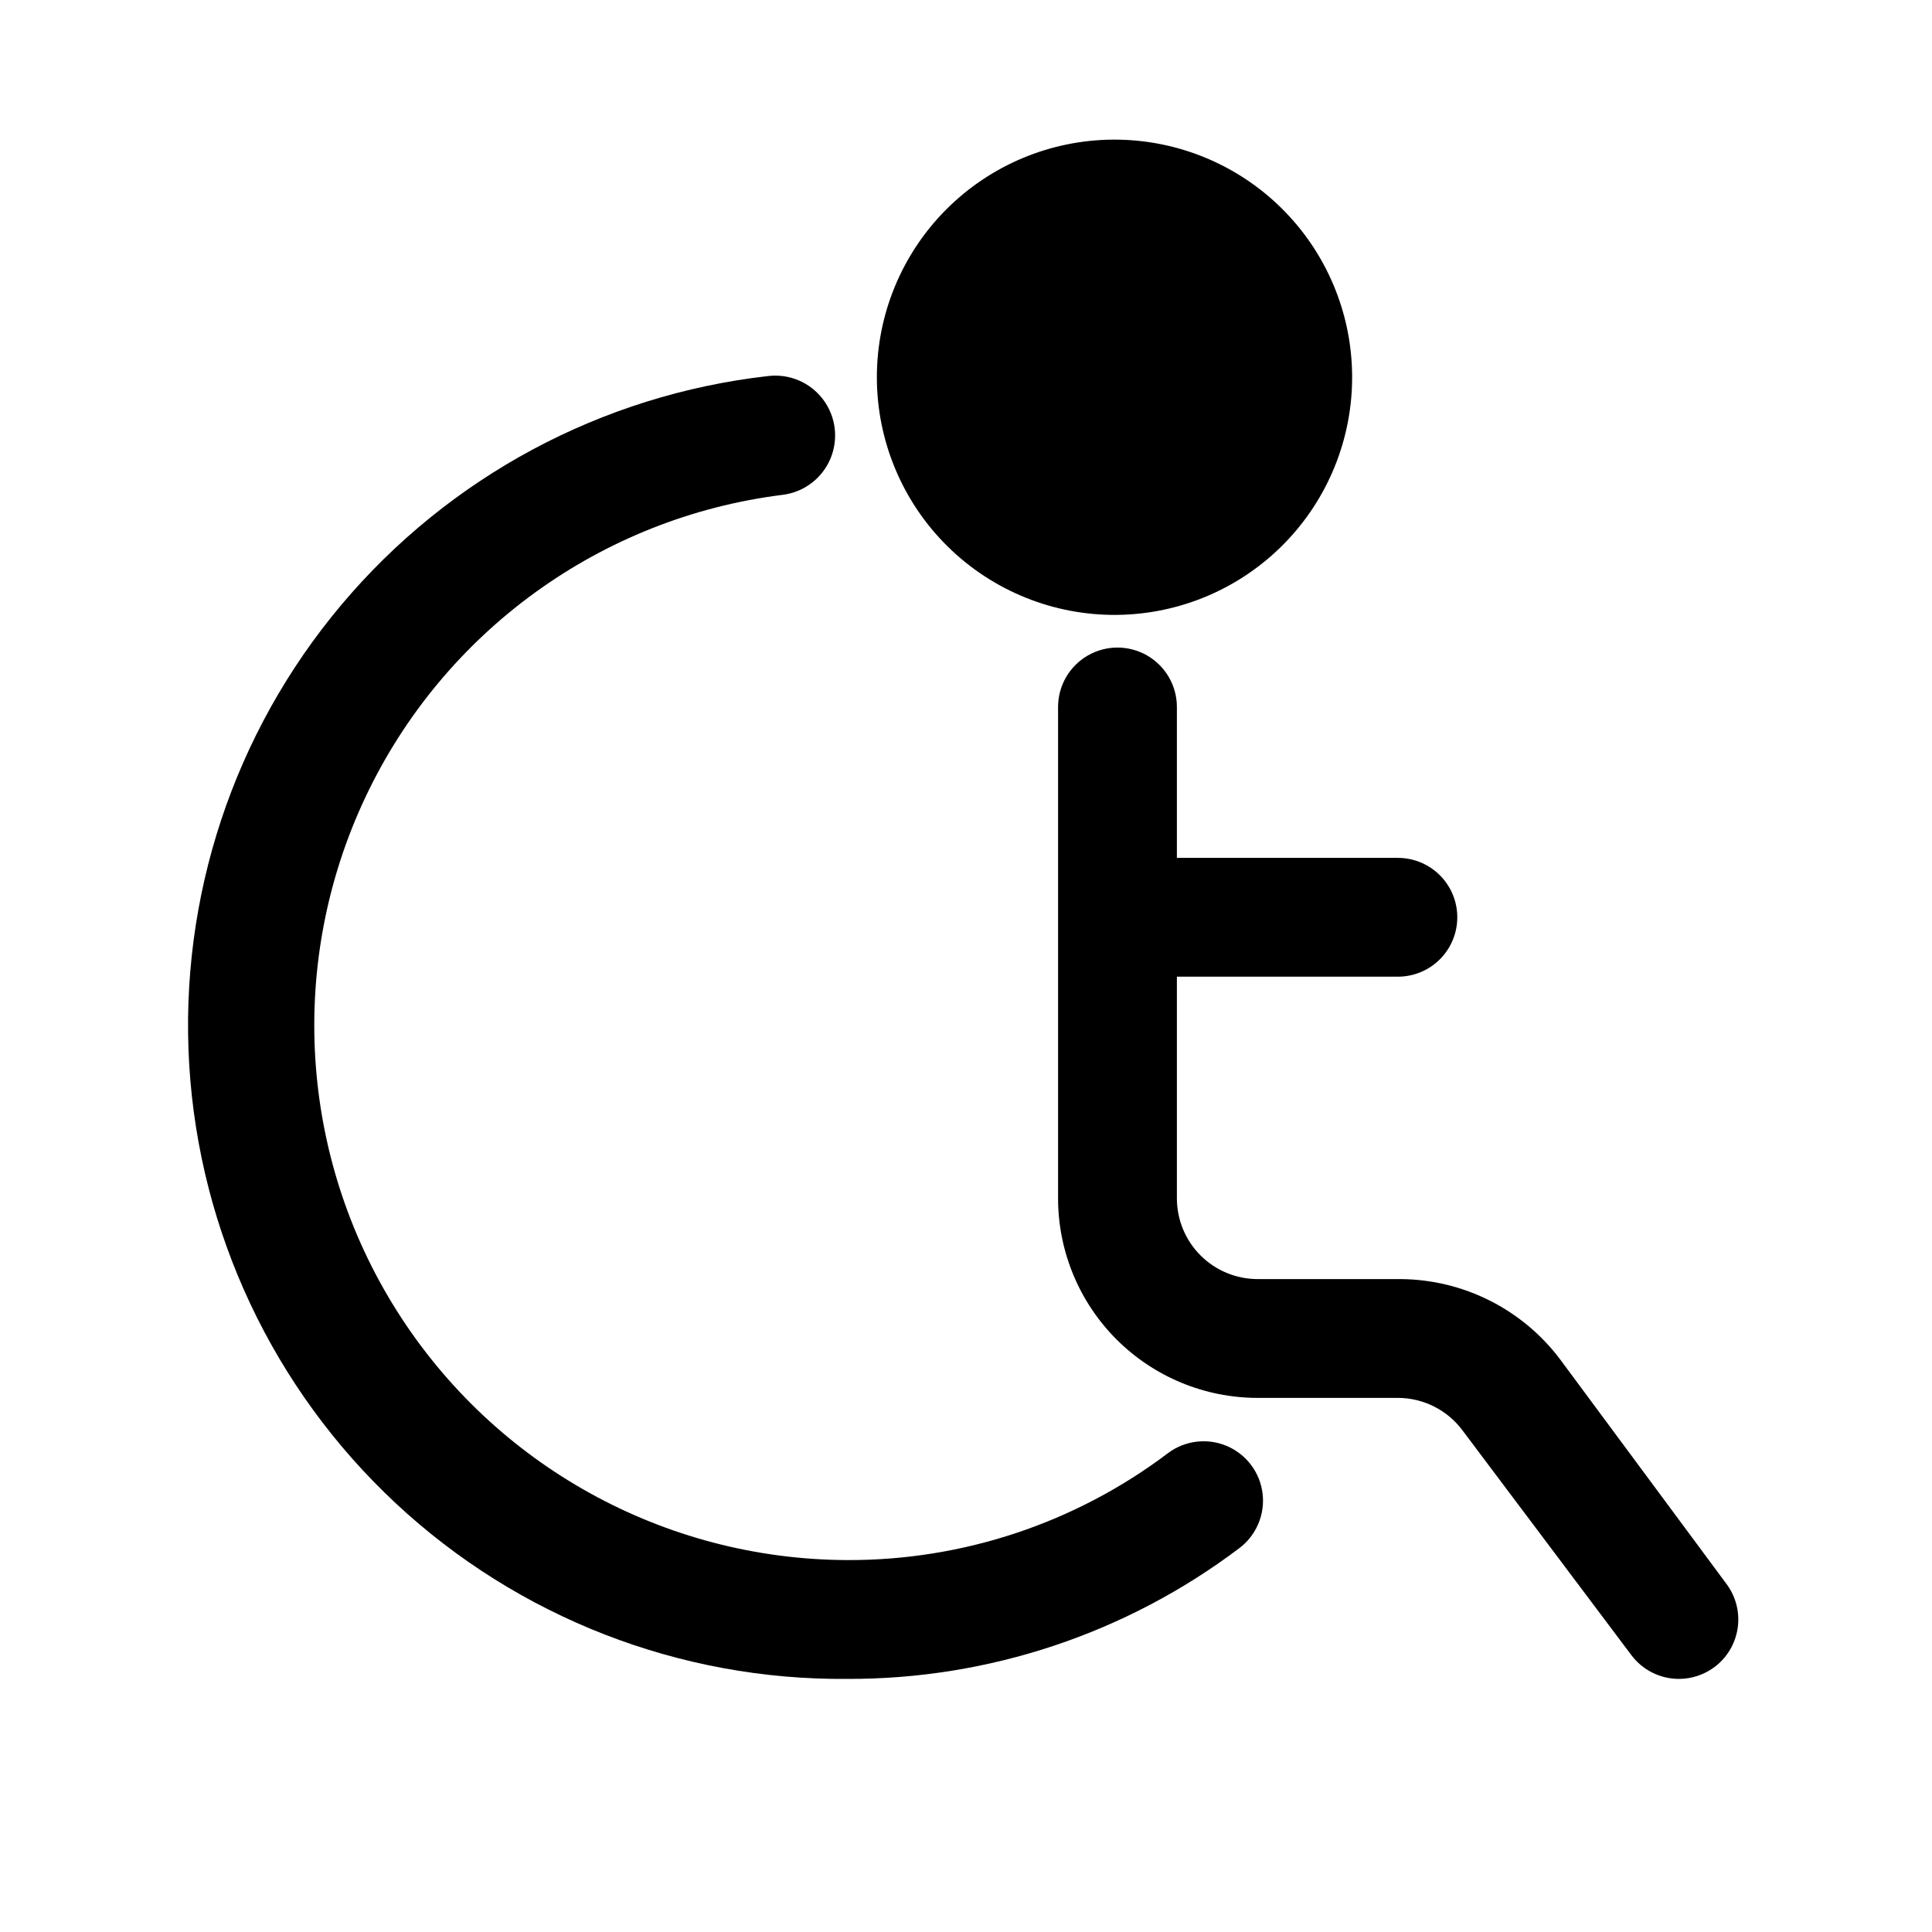
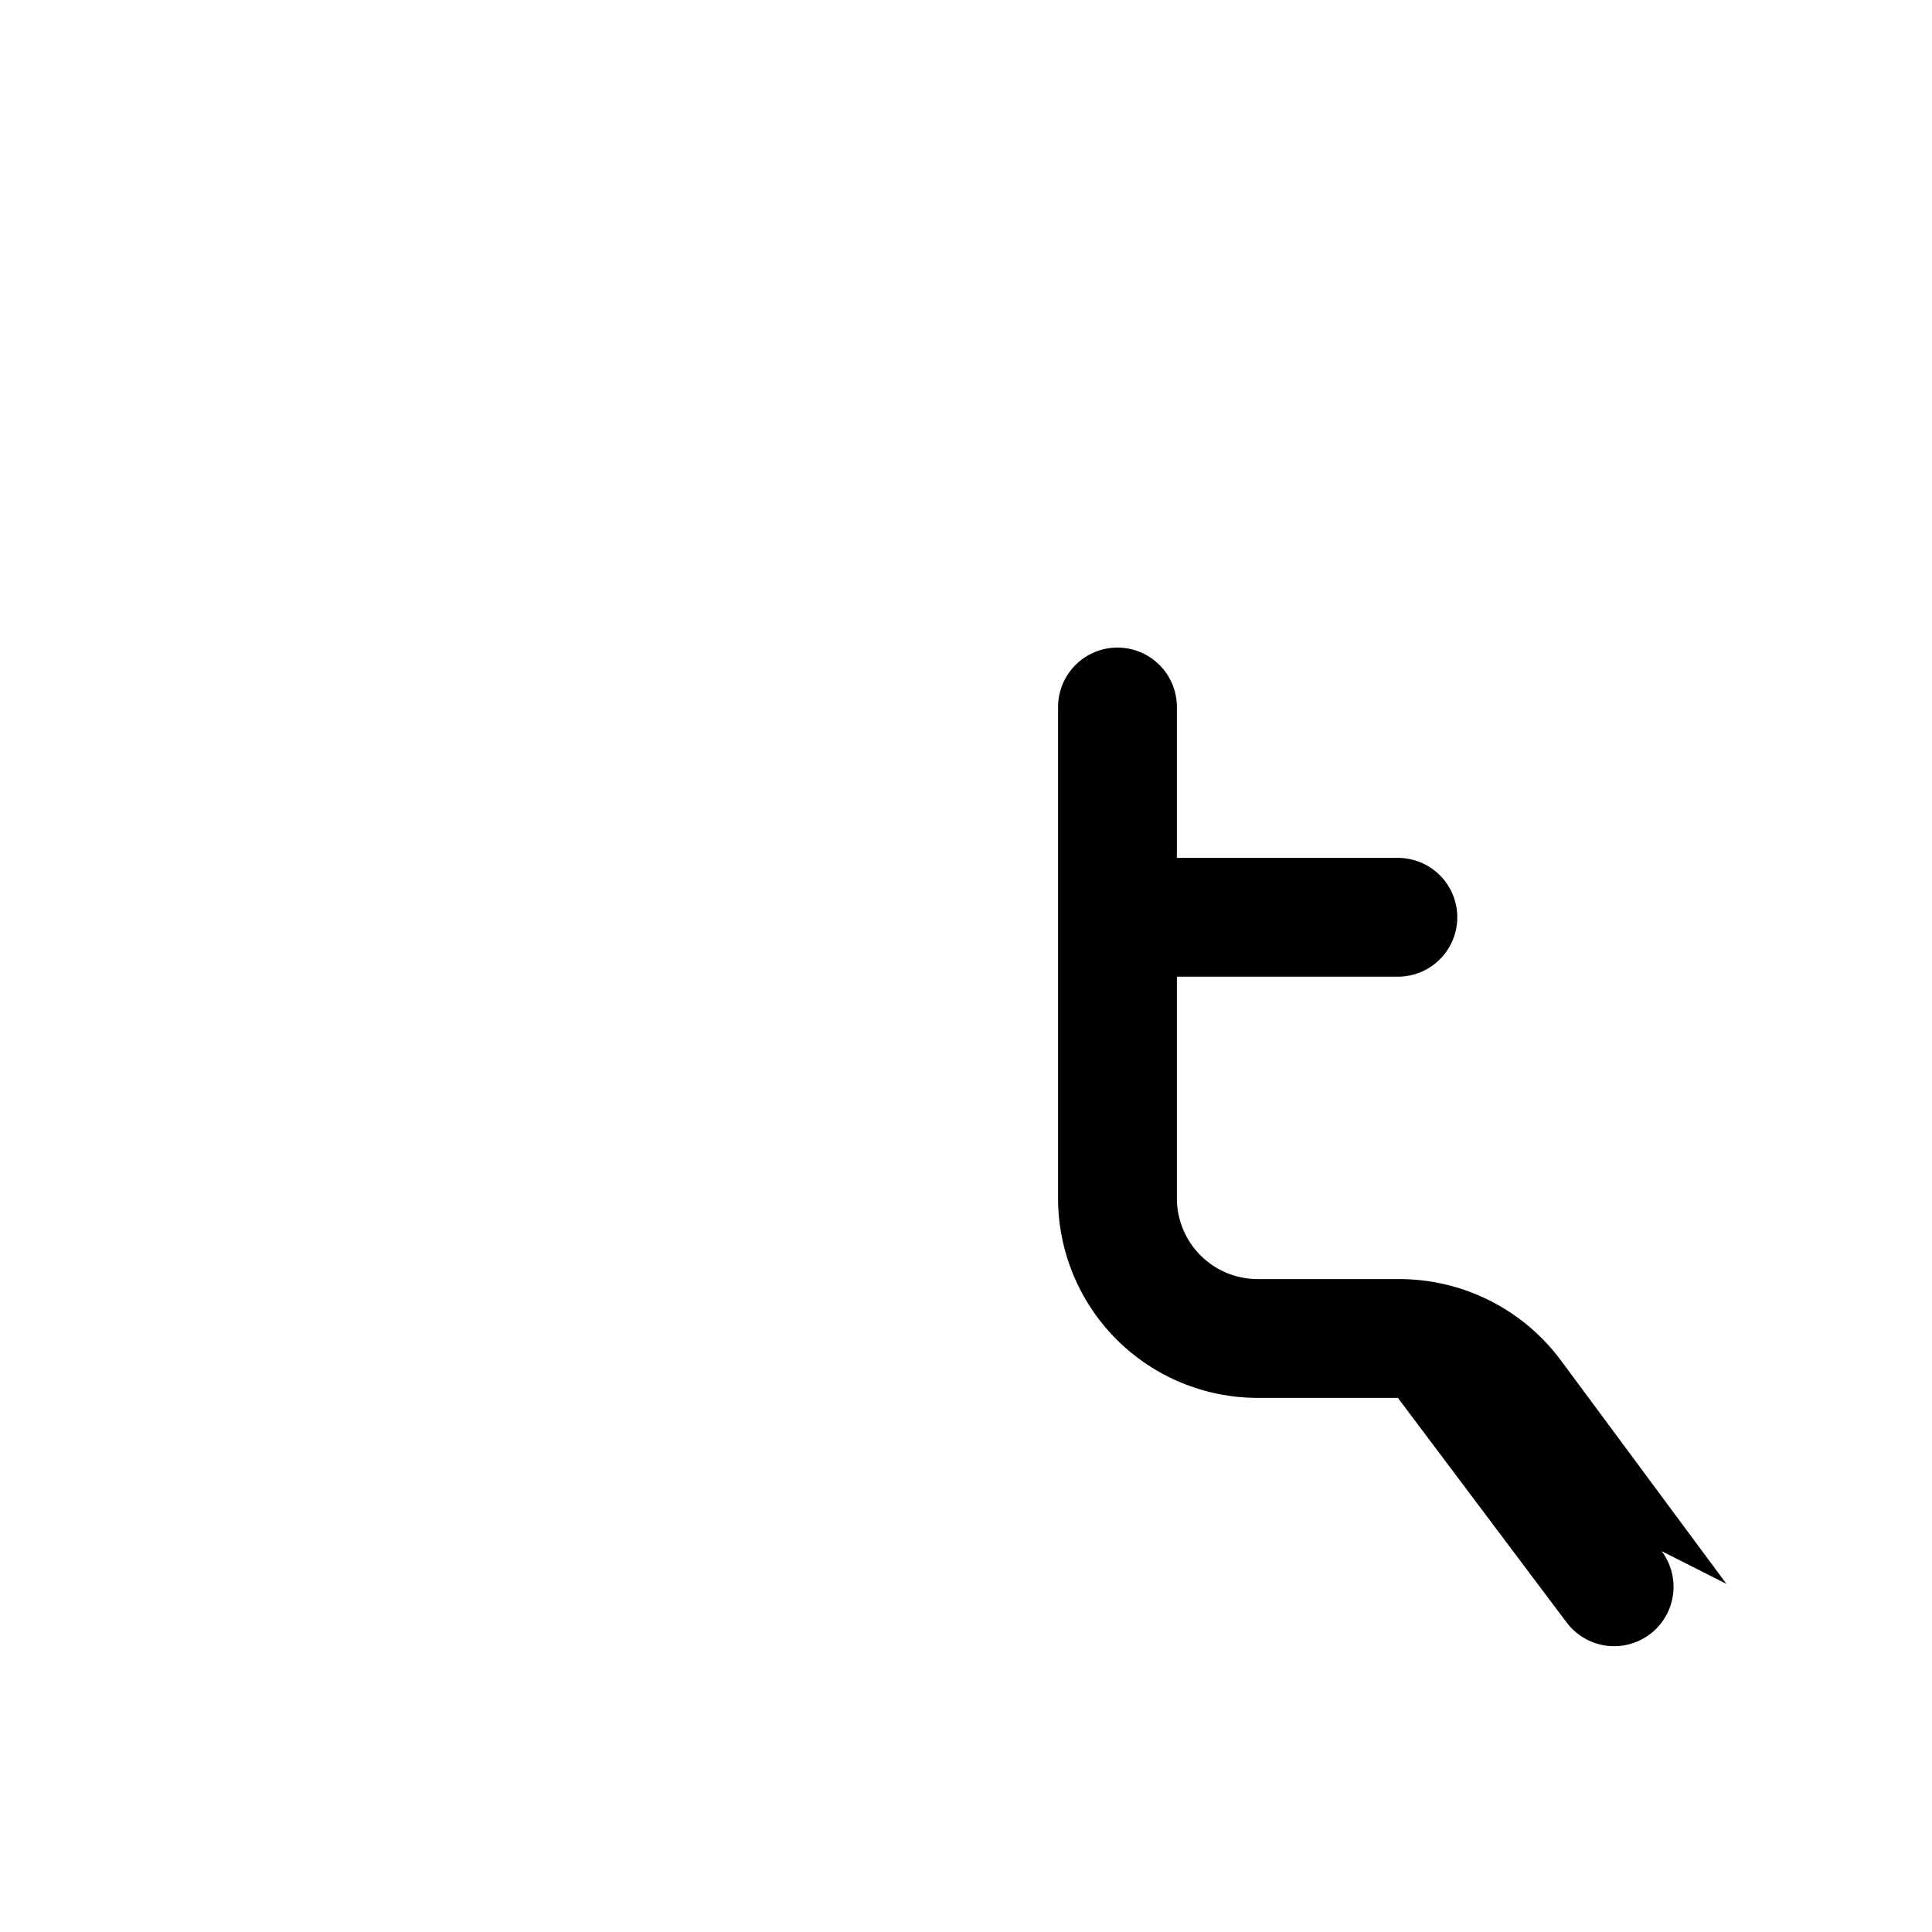
<svg xmlns="http://www.w3.org/2000/svg" fill="#000000" width="800px" height="800px" version="1.1" viewBox="144 144 512 512">
  <g>
-     <path d="m440.14 306.95c16.656-0.211 32.551-7.008 44.207-18.906 11.652-11.902 18.121-27.934 17.98-44.59-0.137-16.656-6.867-32.578-18.719-44.285-11.852-11.703-27.855-18.234-44.516-18.168-16.656 0.07-32.605 6.734-44.359 18.535-11.754 11.801-18.355 27.781-18.355 44.438 0 16.84 6.742 32.977 18.723 44.809 11.98 11.836 28.203 18.375 45.039 18.168z" />
-     <path d="m601.52 563.74-44.086-59.516c-10.023-13.305-25.688-21.168-42.352-21.254h-37.785c-5.68 0-11.125-2.254-15.141-6.269s-6.269-9.461-6.269-15.141v-58.727h58.566c5.625 0 10.824-3 13.637-7.871 2.812-4.871 2.812-10.875 0-15.746s-8.012-7.871-13.637-7.871h-58.566v-39.988c0-5.625-3-10.824-7.871-13.637-4.871-2.812-10.875-2.812-15.746 0-4.871 2.812-7.871 8.012-7.871 13.637v130.2c0 14.027 5.574 27.484 15.492 37.406 9.922 9.918 23.379 15.492 37.406 15.492h37.156c6.769 0.012 13.133 3.223 17.16 8.66l44.715 59.512c2.973 3.965 7.641 6.297 12.594 6.297 3.406 0 6.723-1.105 9.449-3.148 3.34-2.504 5.547-6.234 6.137-10.367 0.59-4.133-0.484-8.332-2.988-11.672z" />
-     <path d="m453.53 529.1c-24.473 18.496-54.34 28.453-85.016 28.336-48.469-0.16-93.492-25.082-119.36-66.07-25.867-40.988-28.988-92.355-8.277-136.18 20.711-43.82 62.383-74.012 110.47-80.043 5.625-0.676 10.465-4.301 12.691-9.508 2.227-5.211 1.508-11.211-1.891-15.746-3.394-4.531-8.953-6.91-14.578-6.234-44.094 4.984-84.59 26.703-113.14 60.676-28.547 33.969-42.965 77.605-40.281 121.9 2.688 44.293 22.273 85.863 54.715 116.14 32.445 30.273 75.27 46.938 119.64 46.555 37.492 0.129 73.992-12.039 103.91-34.637 4.5-3.375 6.856-8.895 6.184-14.477-0.672-5.586-4.273-10.387-9.445-12.598-5.172-2.207-11.133-1.488-15.633 1.887z" />
+     <path d="m601.52 563.74-44.086-59.516c-10.023-13.305-25.688-21.168-42.352-21.254h-37.785c-5.68 0-11.125-2.254-15.141-6.269s-6.269-9.461-6.269-15.141v-58.727h58.566c5.625 0 10.824-3 13.637-7.871 2.812-4.871 2.812-10.875 0-15.746s-8.012-7.871-13.637-7.871h-58.566v-39.988c0-5.625-3-10.824-7.871-13.637-4.871-2.812-10.875-2.812-15.746 0-4.871 2.812-7.871 8.012-7.871 13.637v130.2c0 14.027 5.574 27.484 15.492 37.406 9.922 9.918 23.379 15.492 37.406 15.492h37.156l44.715 59.512c2.973 3.965 7.641 6.297 12.594 6.297 3.406 0 6.723-1.105 9.449-3.148 3.34-2.504 5.547-6.234 6.137-10.367 0.59-4.133-0.484-8.332-2.988-11.672z" />
  </g>
</svg>